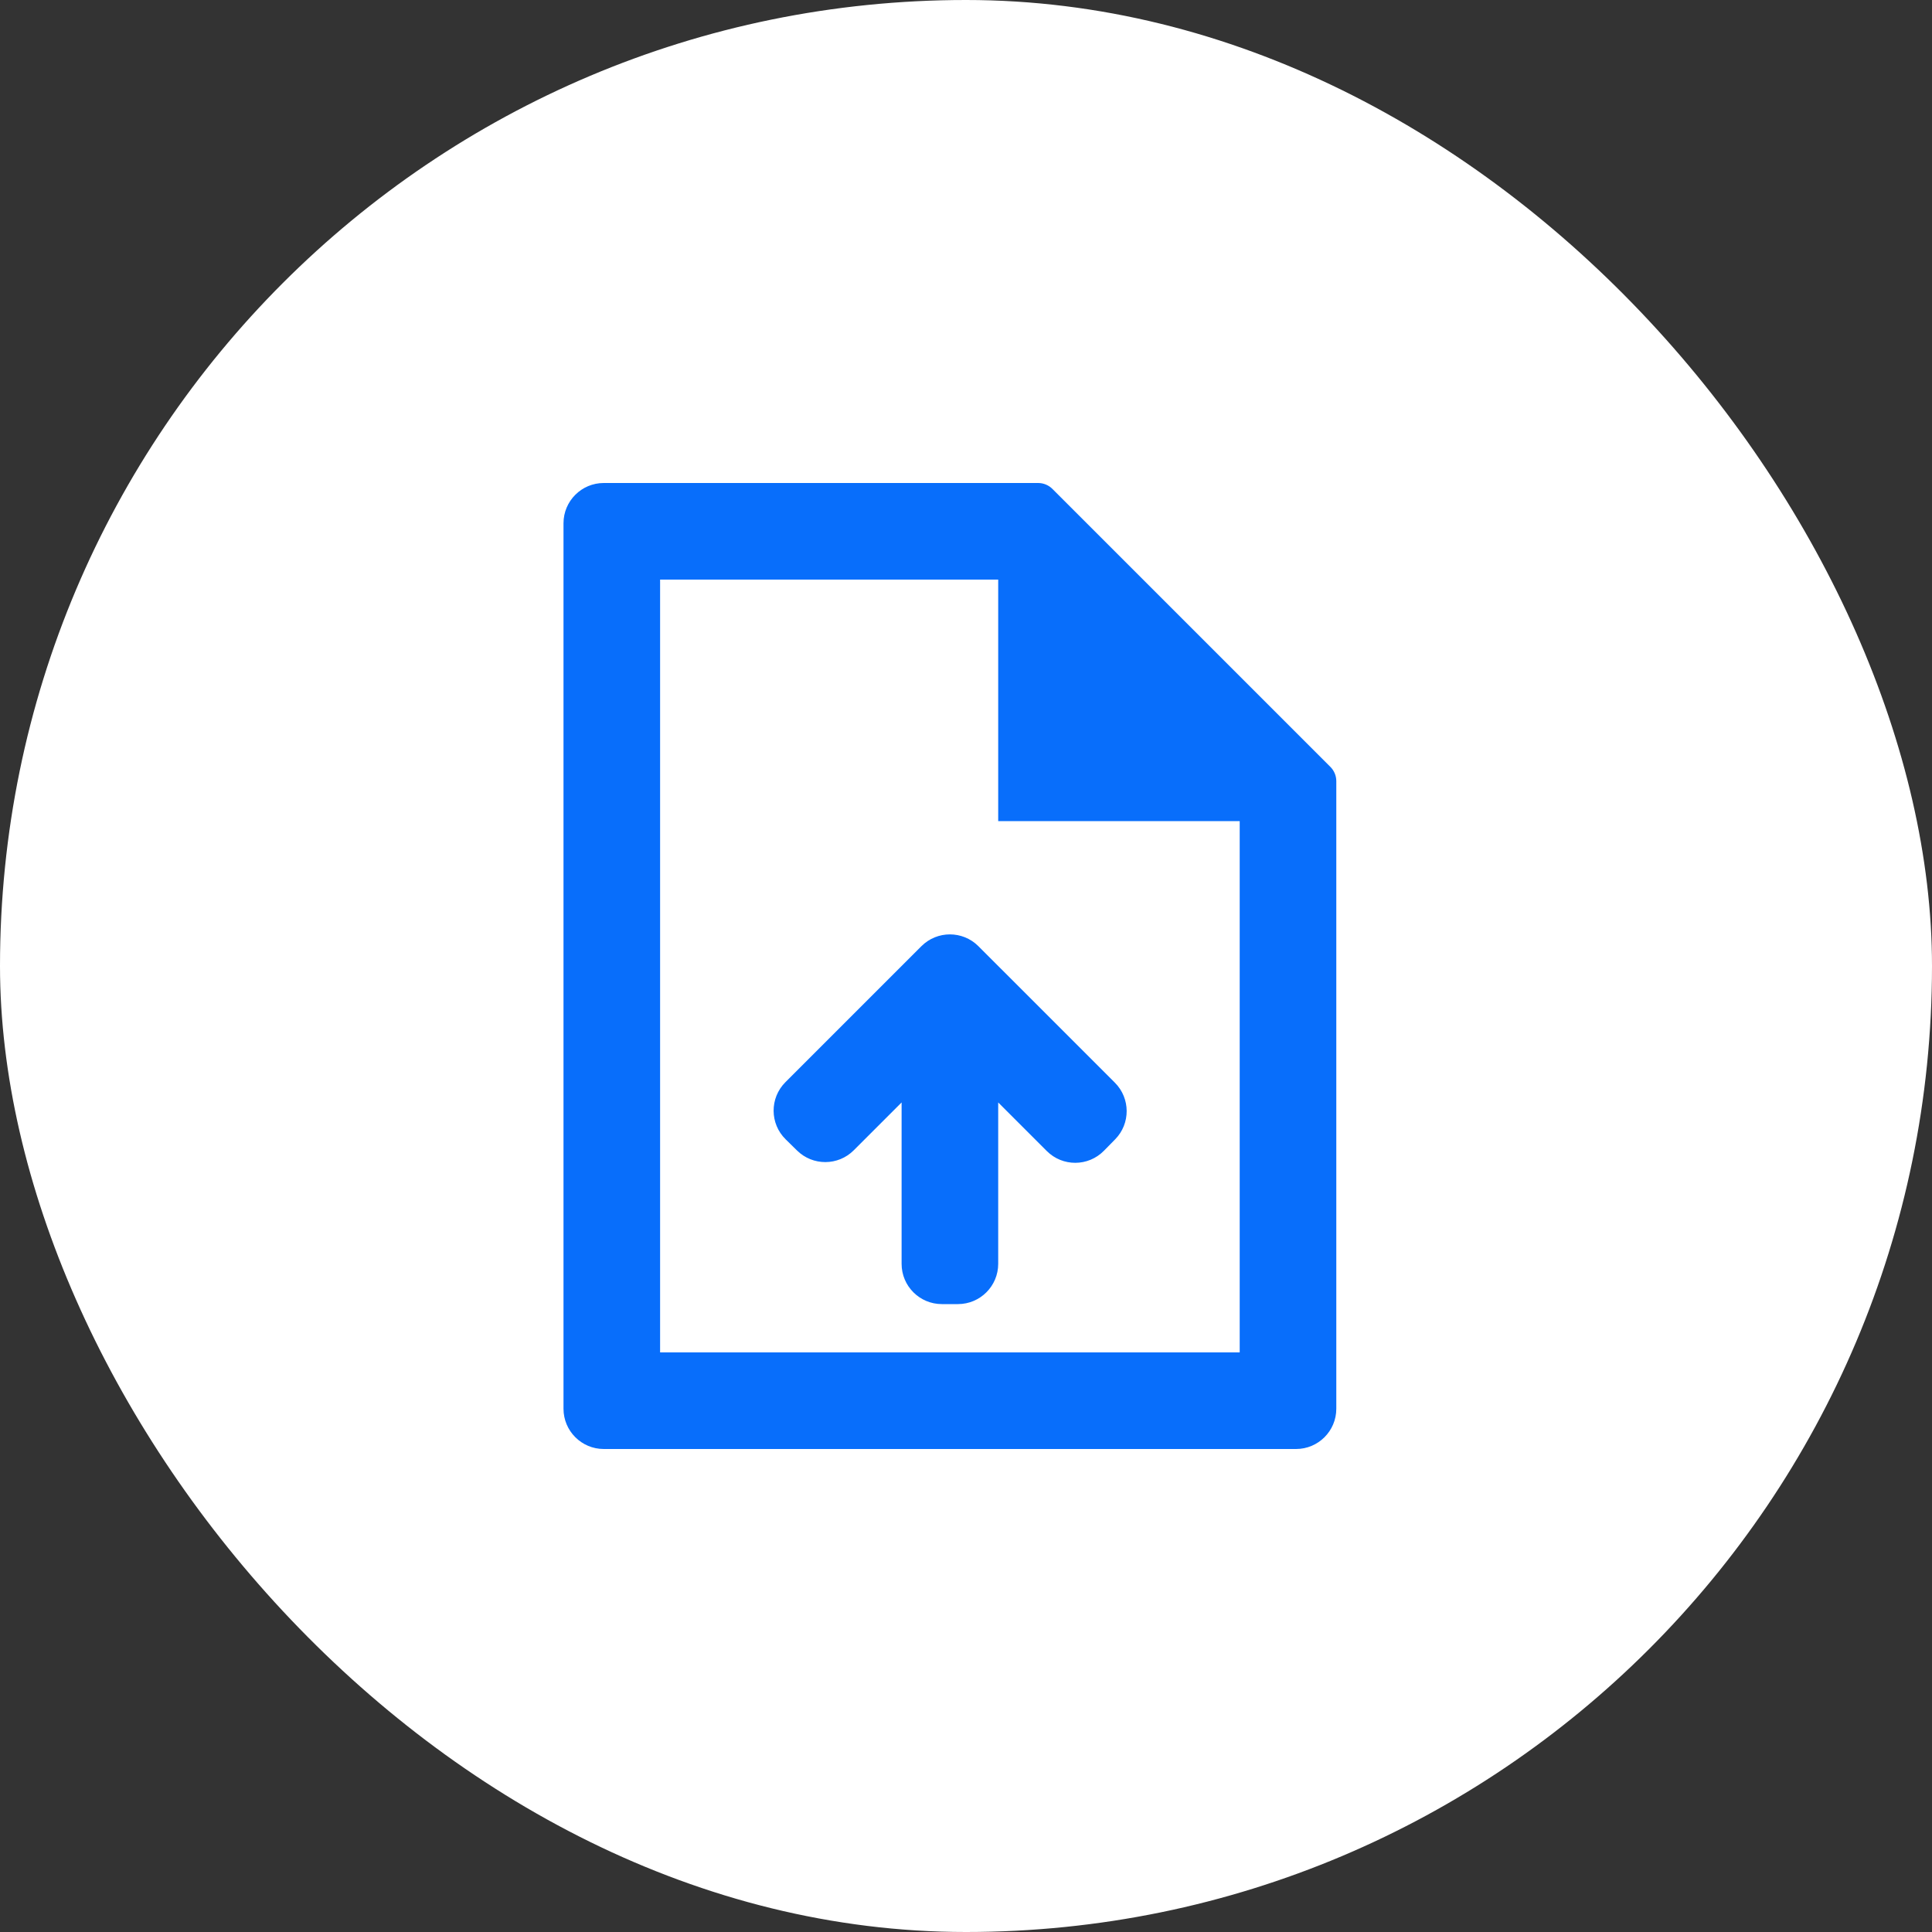
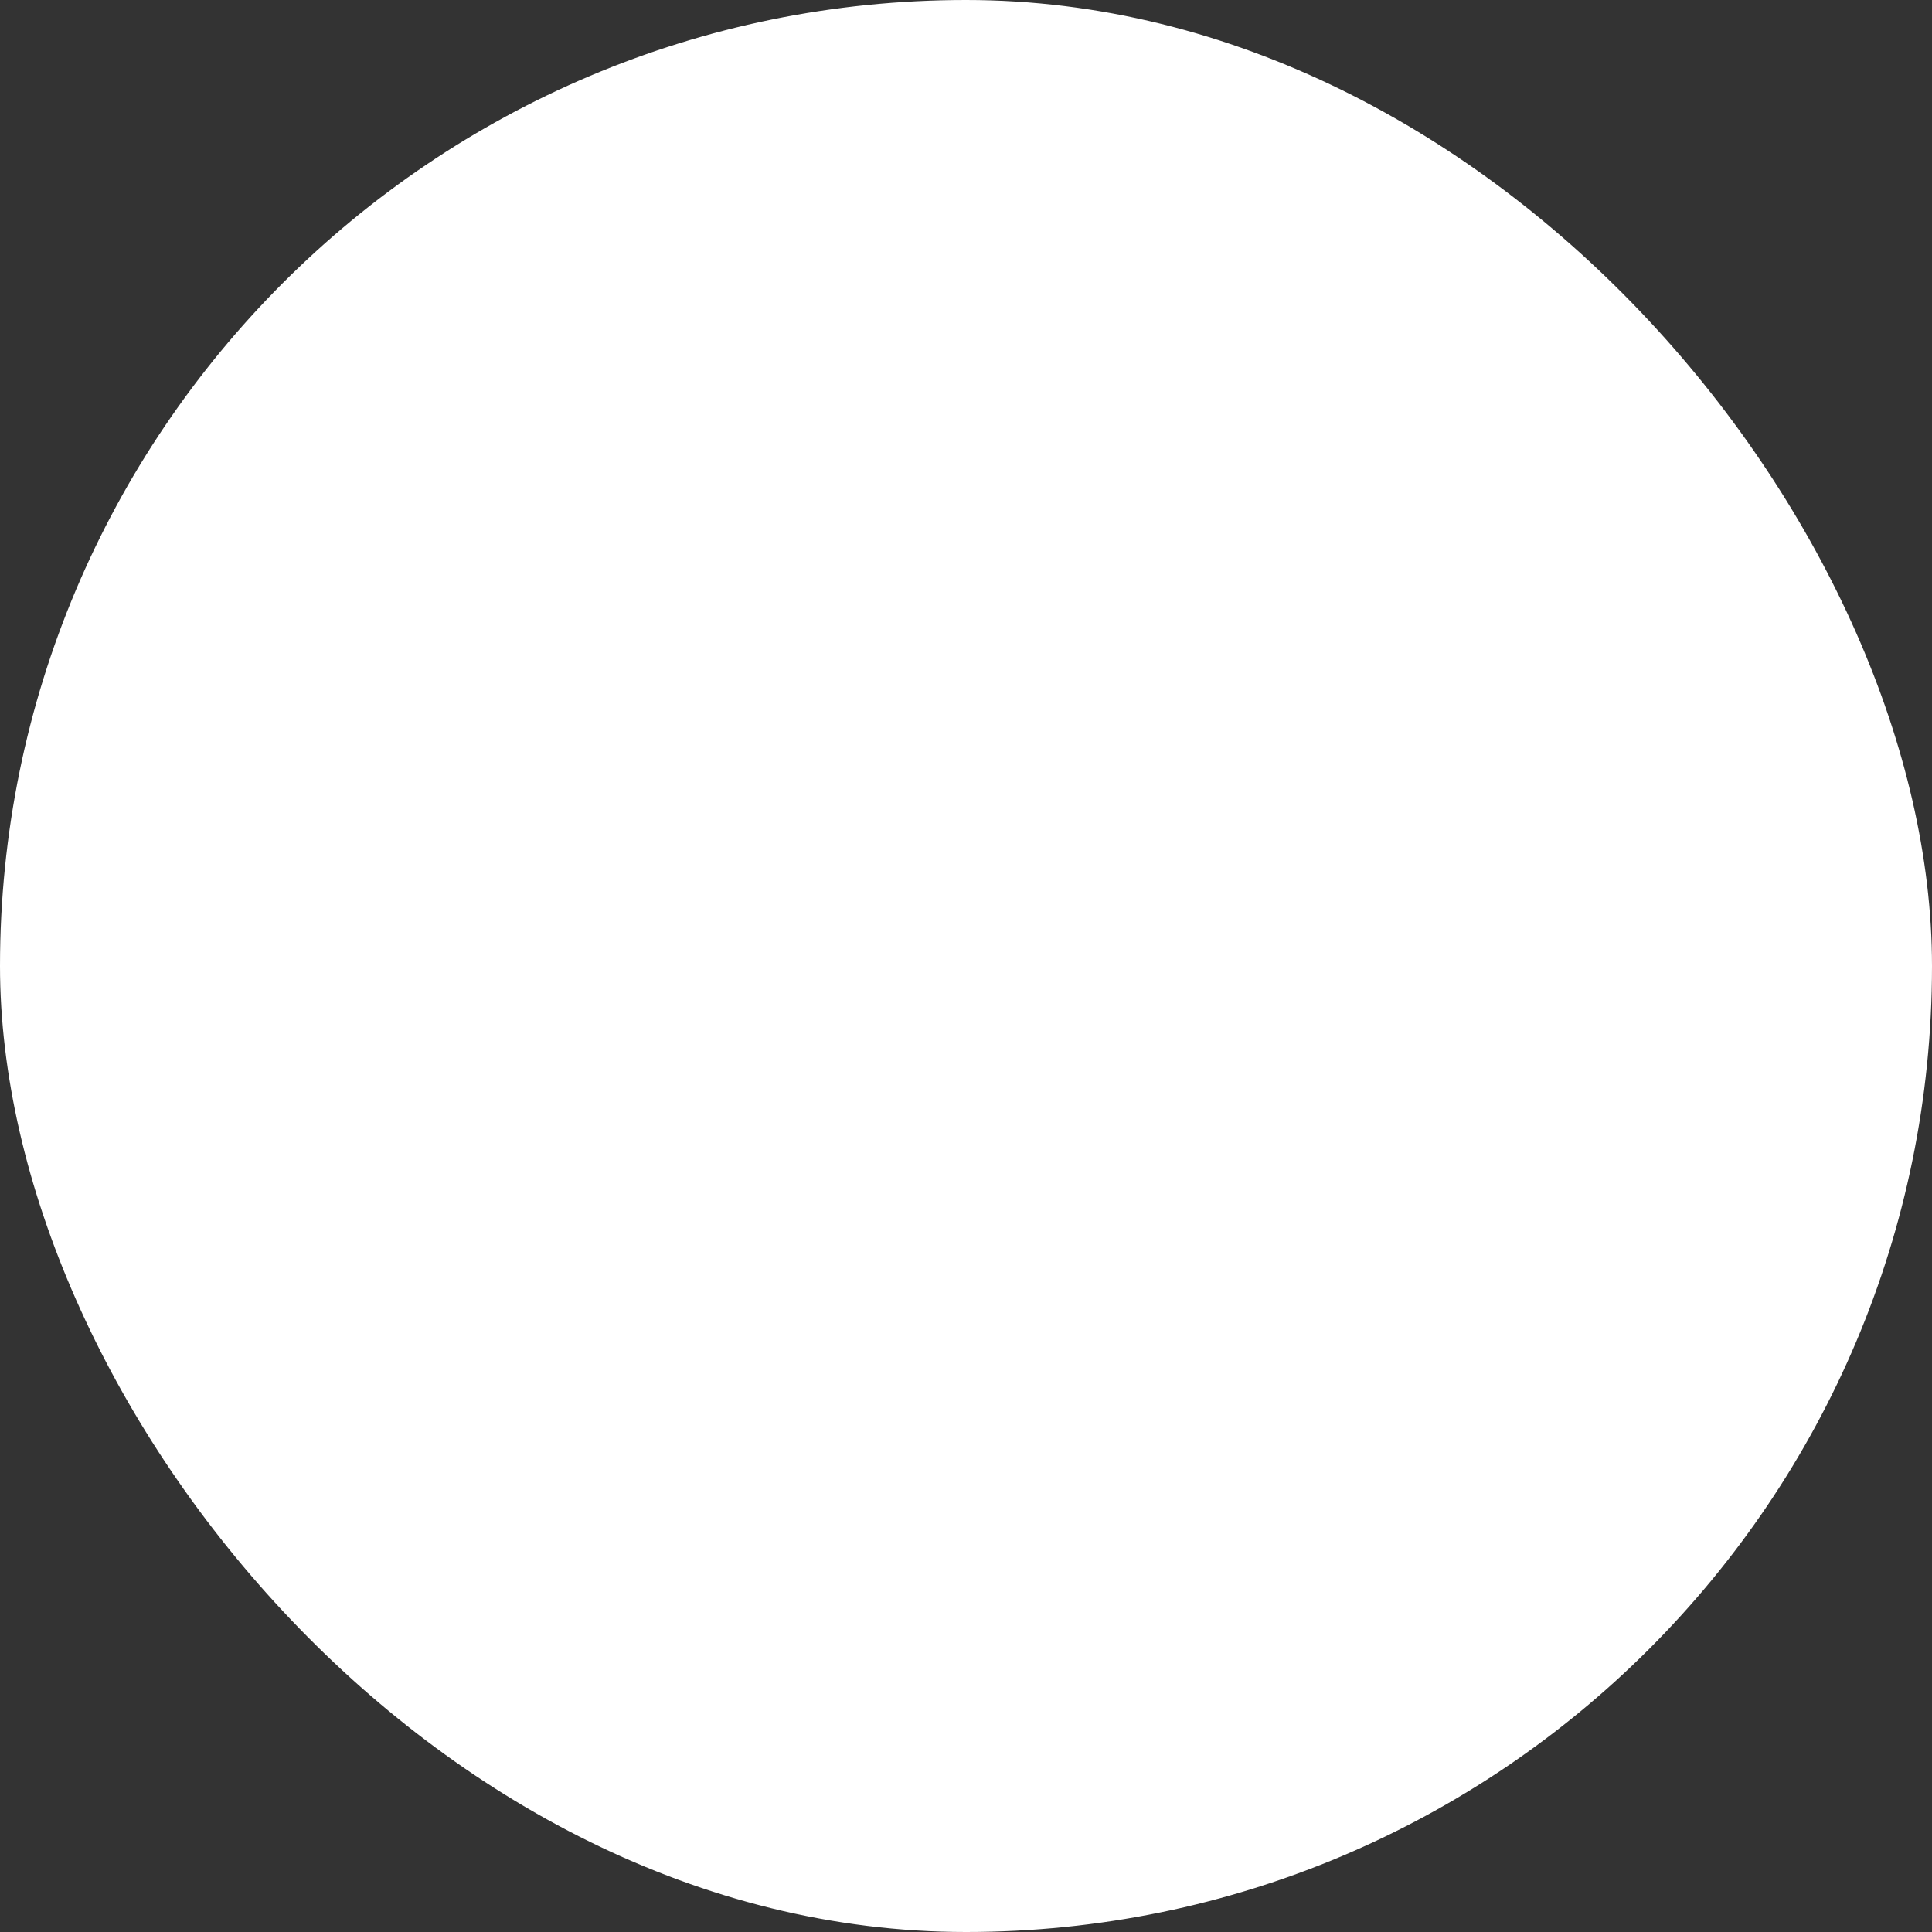
<svg xmlns="http://www.w3.org/2000/svg" width="48" height="48" viewBox="0 0 48 48" fill="none">
  <rect x="0" y="0" width="48" height="48" fill="#333333" stroke="none" />
  <rect width="48" height="48" rx="24" fill="white" />
-   <path d="M22.4 31.4C22.4 31.952 22.848 32.4 23.4 32.4H23.8C24.352 32.4 24.8 31.952 24.8 31.4V27.39L26.007 28.597C26.4 28.99 27.038 28.987 27.427 28.59L27.705 28.307C28.09 27.916 28.087 27.287 27.699 26.899L24.307 23.507C23.917 23.117 23.283 23.117 22.893 23.507L19.513 26.887C19.12 27.28 19.123 27.918 19.52 28.307L19.803 28.585C20.195 28.97 20.823 28.967 21.211 28.579L22.4 27.39V31.4ZM15 36C14.448 36 14 35.552 14 35V13C14 12.448 14.448 12 15 12H25.793C25.925 12 26.053 12.053 26.146 12.146L33.054 19.054C33.147 19.147 33.2 19.274 33.2 19.407V35C33.2 35.552 32.752 36 32.2 36H15ZM24.8 20.4V14.4H16.4V33.6H30.8V20.4H24.8Z" fill="#086EFB" />
</svg>